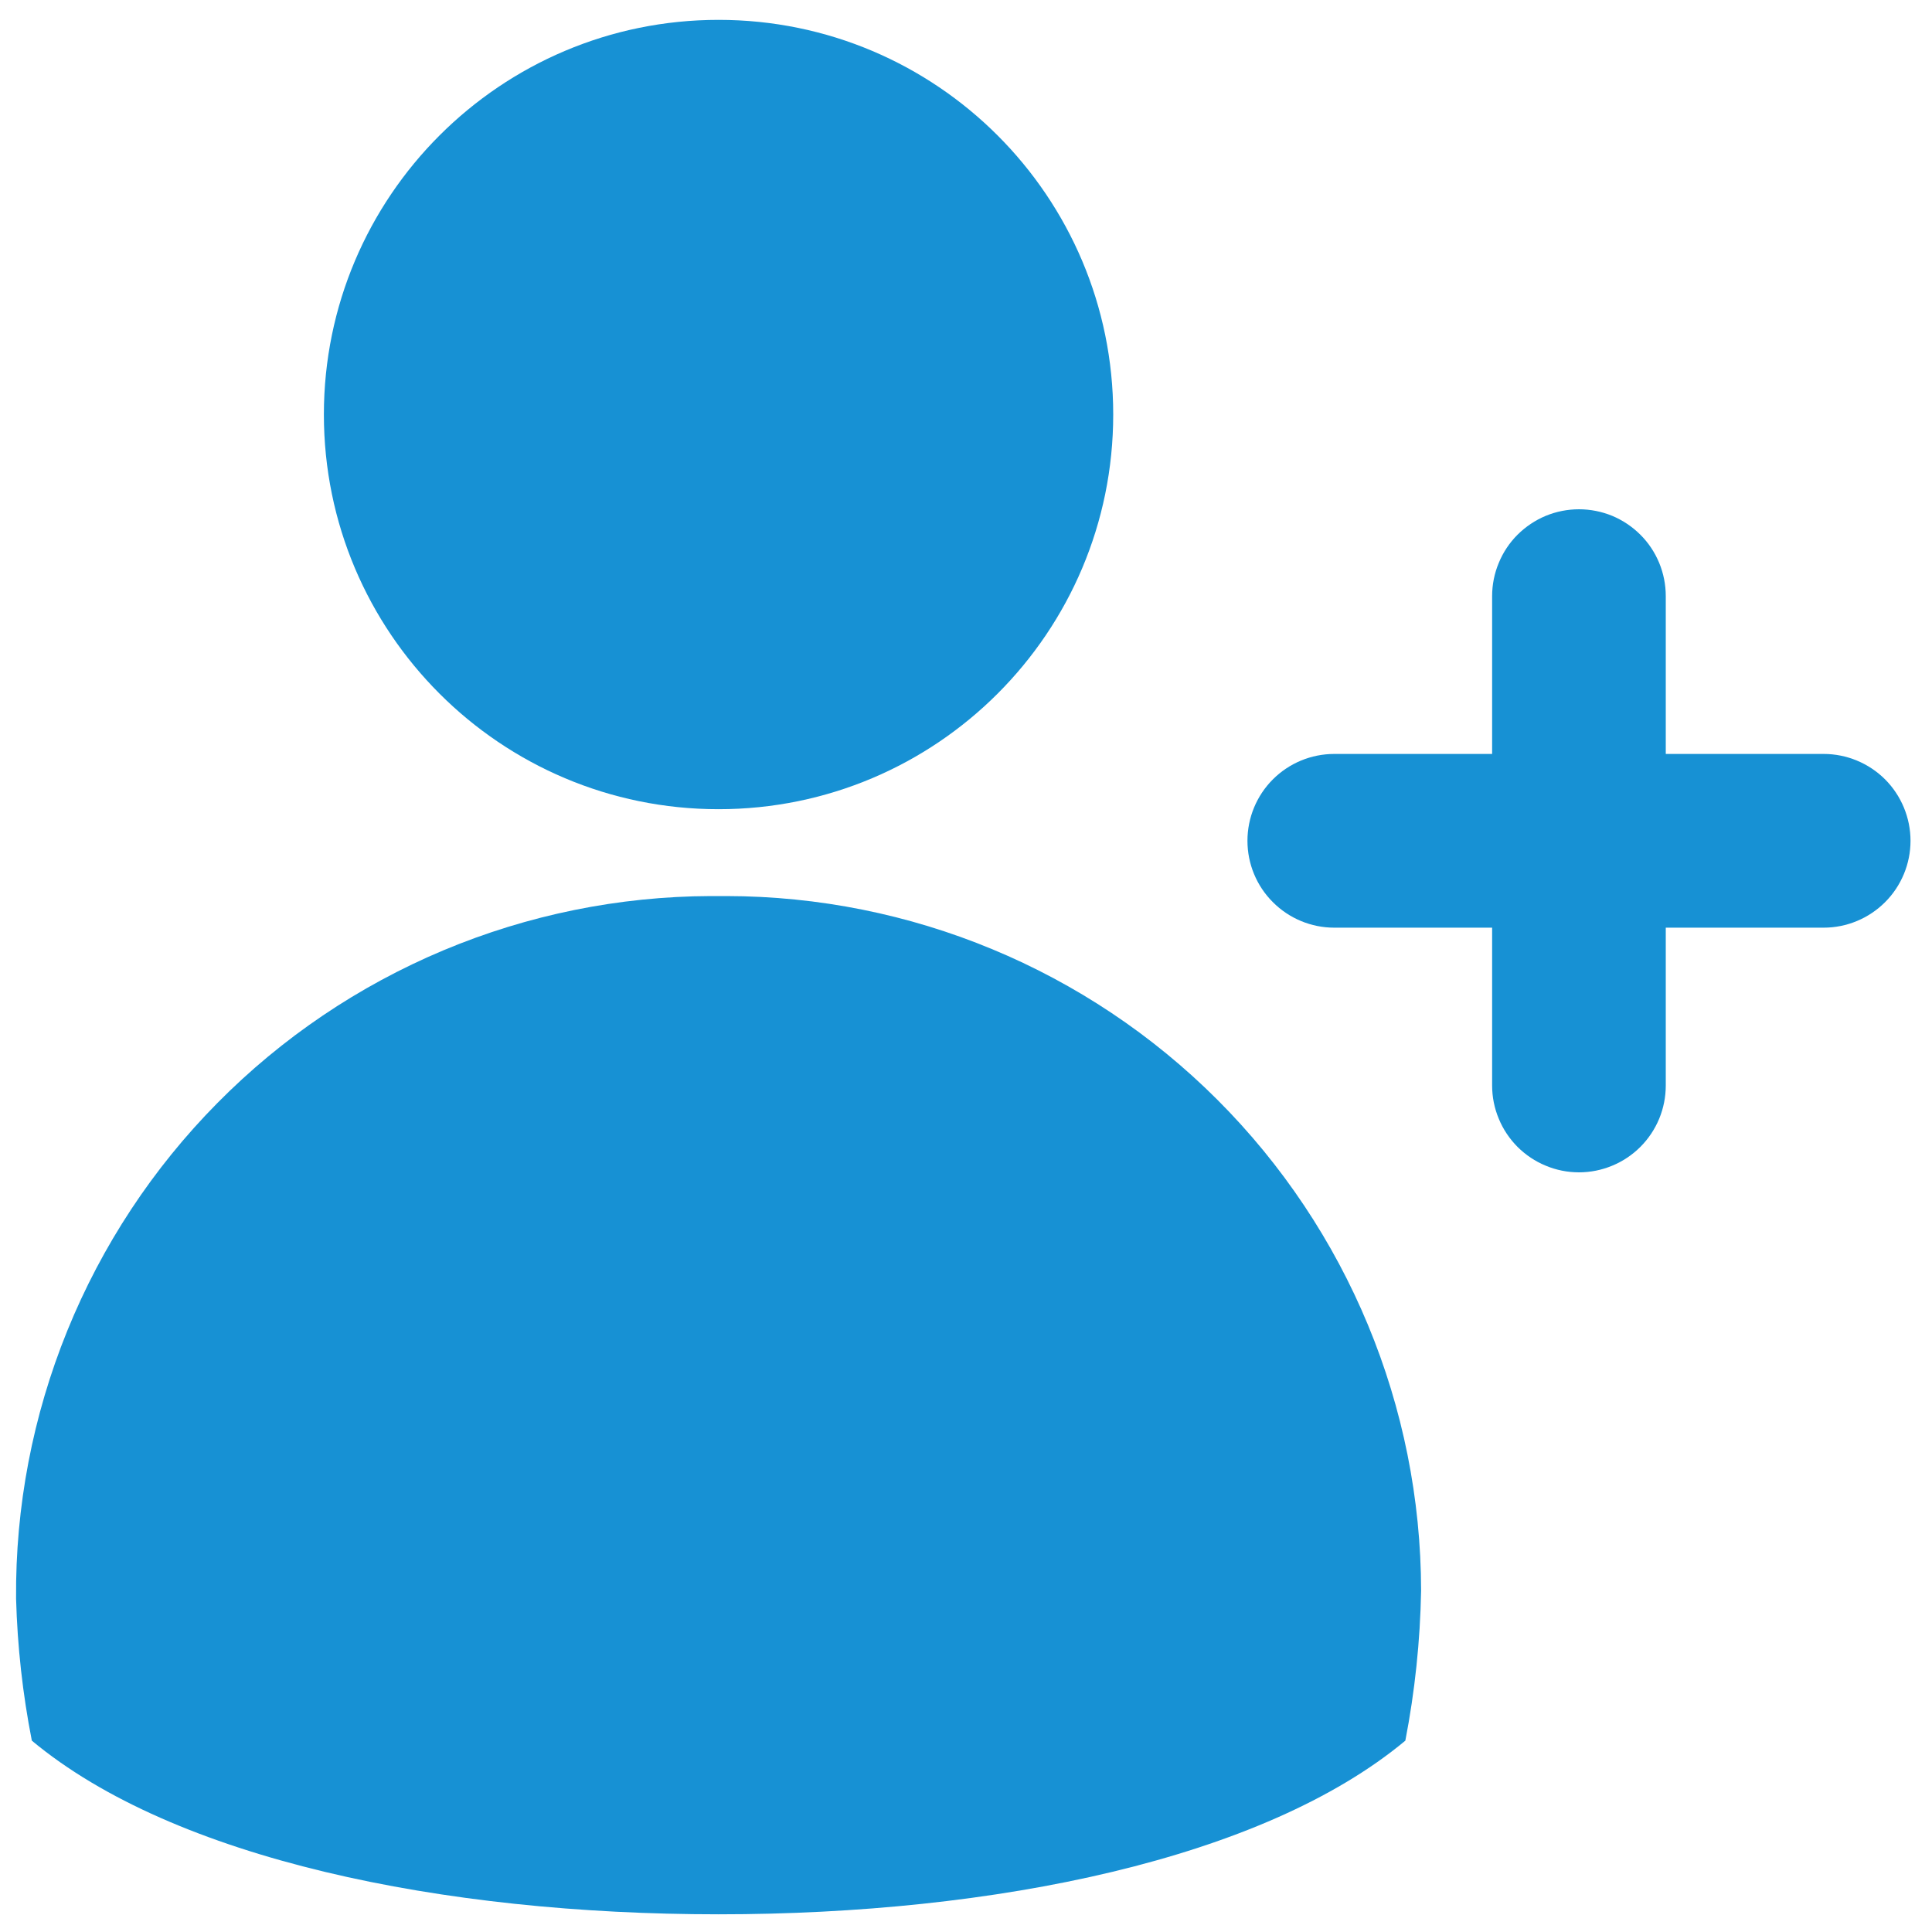
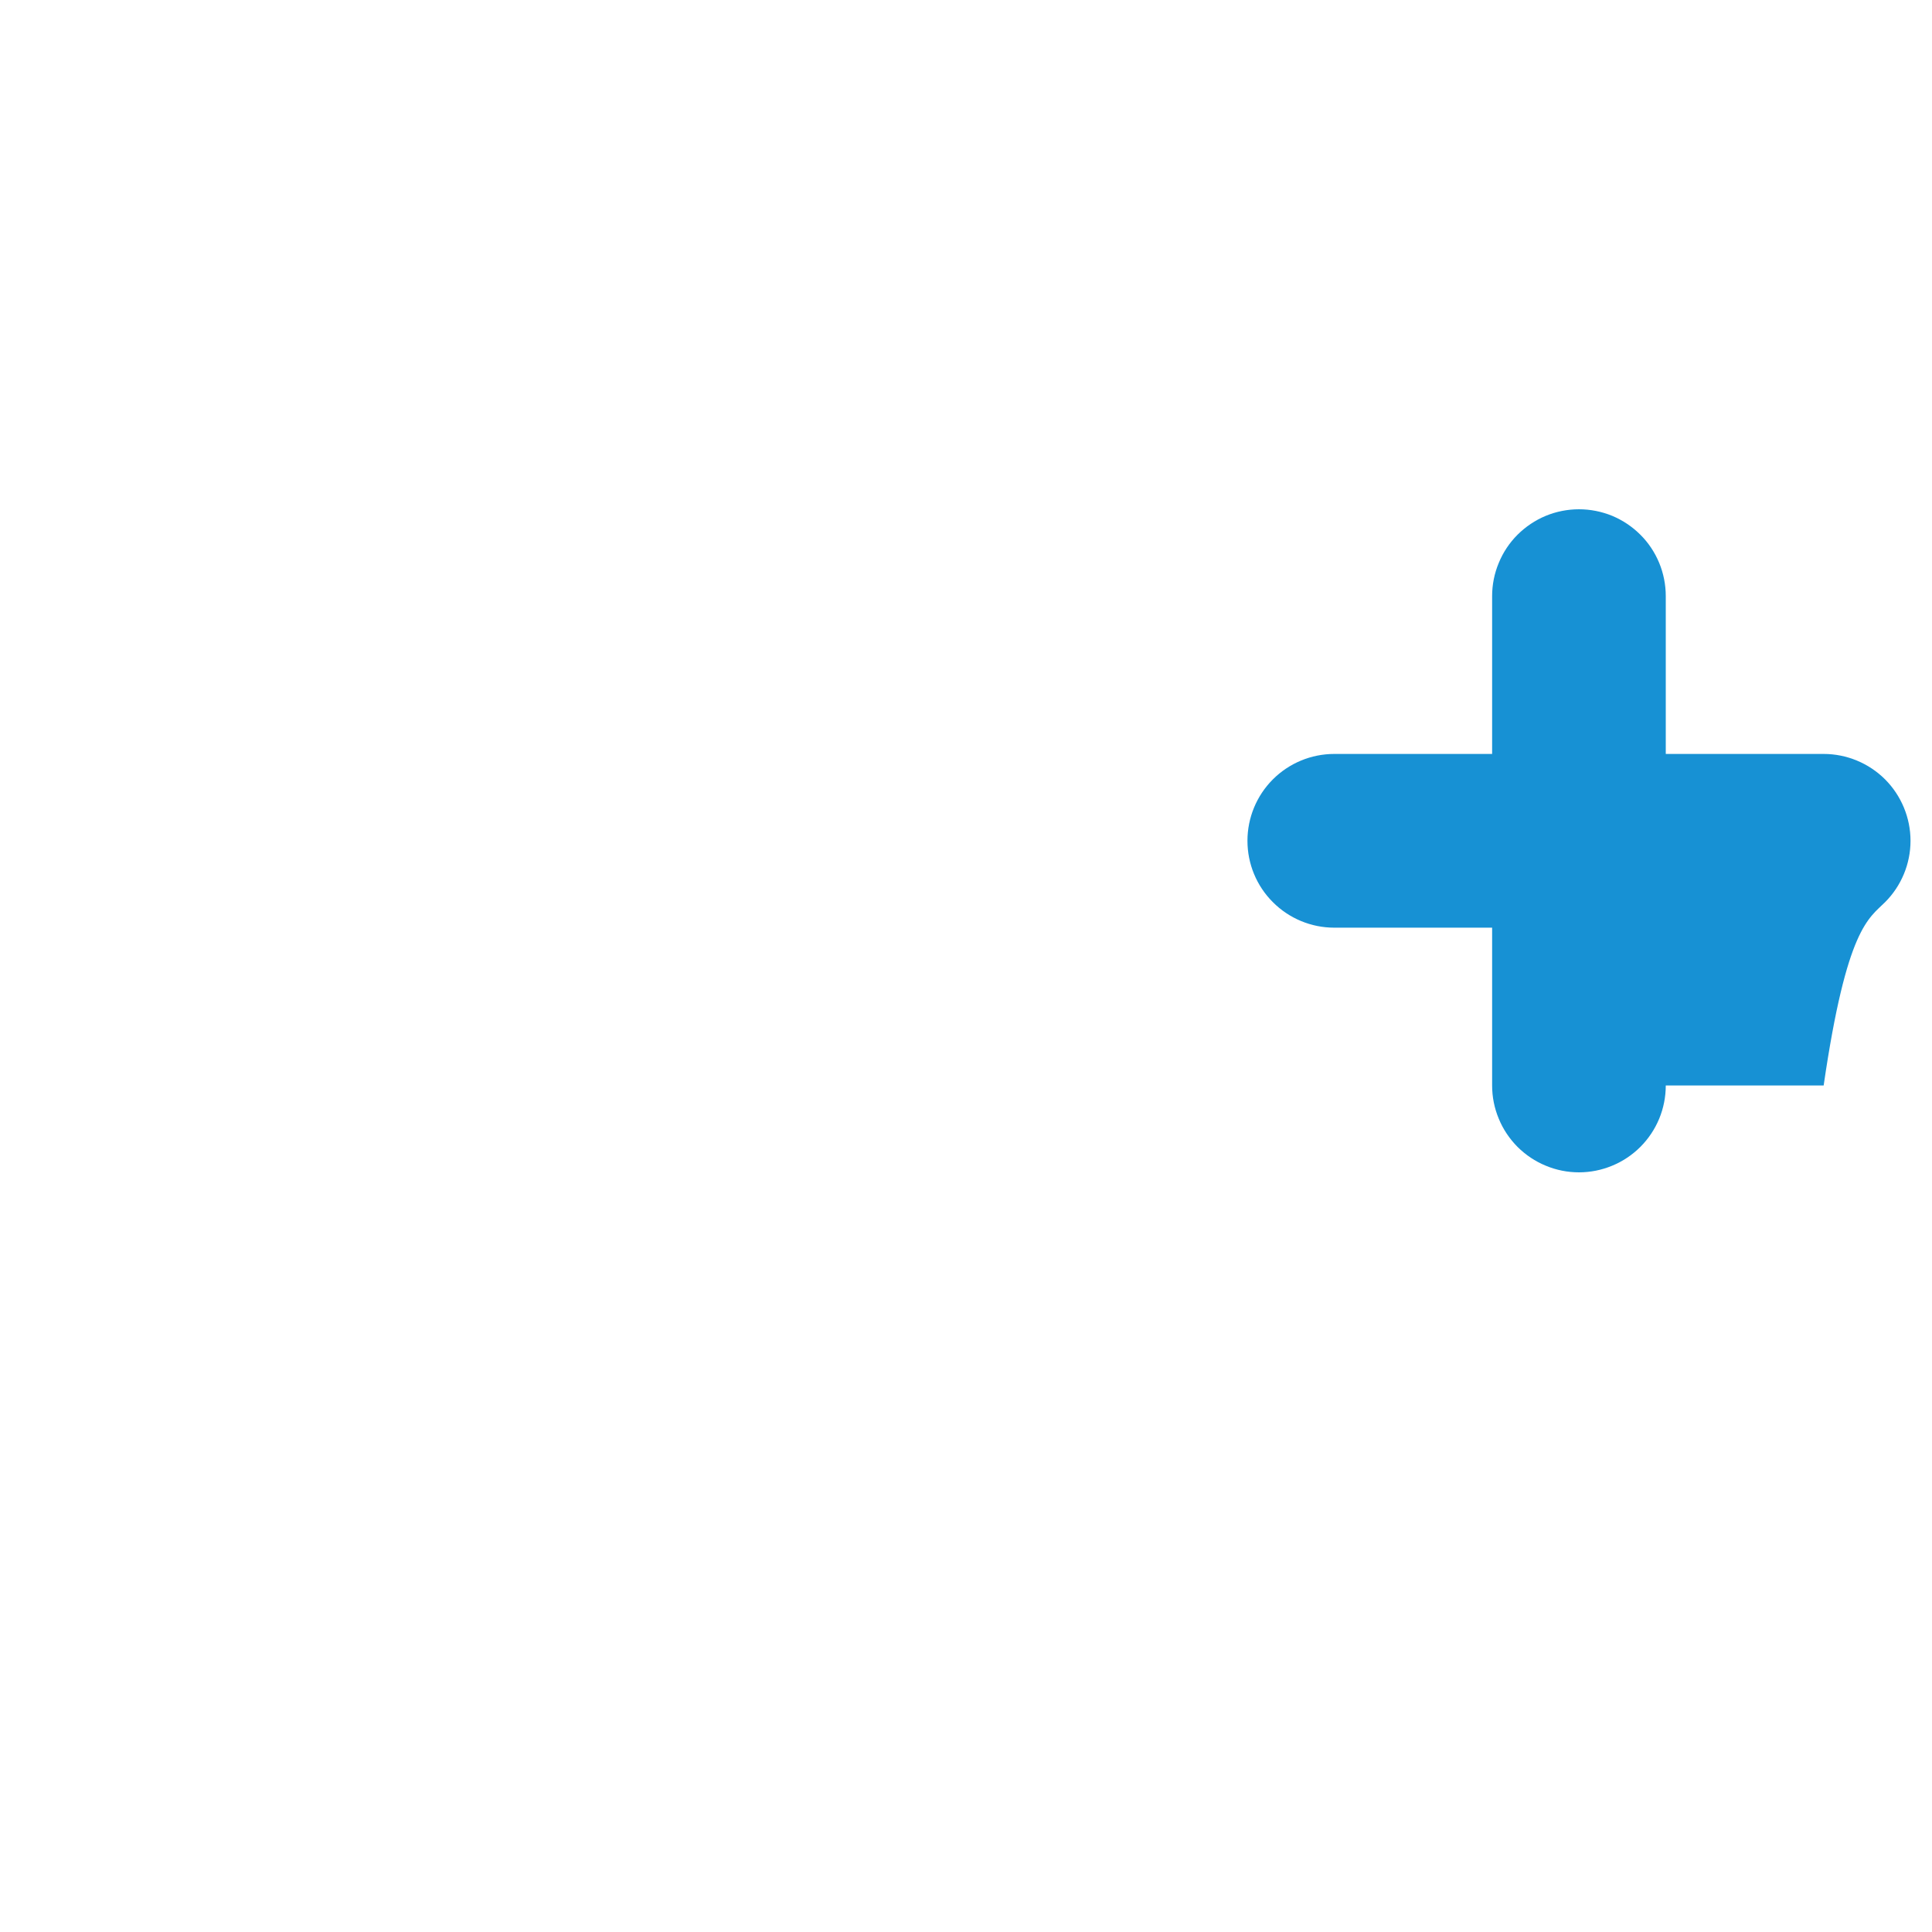
<svg xmlns="http://www.w3.org/2000/svg" width="25" height="25" viewBox="0 0 25 25" fill="none">
  <g clip-path="url(#clip0_4487_8550)">
-     <path d="M23.598 9.756H21.555V7.714C21.555 7.566 21.526 7.42 21.47 7.284C21.413 7.147 21.331 7.023 21.226 6.919C21.122 6.815 20.998 6.732 20.862 6.675C20.725 6.619 20.579 6.59 20.432 6.59C20.284 6.59 20.138 6.619 20.002 6.675C19.865 6.732 19.742 6.815 19.637 6.919C19.533 7.023 19.45 7.147 19.394 7.284C19.337 7.42 19.308 7.566 19.308 7.714V9.756H17.265C16.967 9.756 16.681 9.875 16.471 10.085C16.26 10.296 16.142 10.582 16.142 10.88C16.142 11.178 16.26 11.464 16.471 11.674C16.681 11.885 16.967 12.004 17.265 12.004H19.308V14.046C19.308 14.194 19.337 14.34 19.394 14.476C19.45 14.613 19.533 14.736 19.637 14.841C19.742 14.945 19.865 15.028 20.002 15.084C20.138 15.141 20.284 15.17 20.432 15.17C20.579 15.17 20.725 15.141 20.862 15.084C20.998 15.028 21.122 14.945 21.226 14.841C21.331 14.736 21.413 14.613 21.47 14.476C21.526 14.34 21.555 14.194 21.555 14.046V12.004H23.598C23.896 12.004 24.182 11.885 24.393 11.674C24.603 11.464 24.722 11.178 24.722 10.88C24.722 10.582 24.603 10.296 24.393 10.085C24.182 9.875 23.896 9.756 23.598 9.756Z" fill="#1791D4" />
-     <path d="M9.4 11.595H9.196C8.008 11.599 6.833 11.838 5.738 12.297C4.642 12.757 3.648 13.428 2.813 14.273C1.978 15.117 1.318 16.119 0.871 17.219C0.424 18.32 0.198 19.498 0.208 20.686C0.225 21.303 0.293 21.918 0.412 22.524C2.251 24.056 5.723 24.771 9.298 24.771C12.873 24.771 16.346 24.056 18.185 22.524C18.309 21.884 18.377 21.235 18.389 20.584C18.386 18.2 17.438 15.916 15.753 14.231C14.068 12.546 11.784 11.598 9.4 11.595Z" fill="#1791D4" />
-     <path d="M9.298 10.471C12.119 10.471 14.405 8.185 14.405 5.364C14.405 2.544 12.119 0.257 9.298 0.257C6.478 0.257 4.191 2.544 4.191 5.364C4.191 8.185 6.478 10.471 9.298 10.471Z" fill="#1791D4" />
+     <path d="M23.598 9.756H21.555V7.714C21.555 7.566 21.526 7.42 21.47 7.284C21.413 7.147 21.331 7.023 21.226 6.919C21.122 6.815 20.998 6.732 20.862 6.675C20.725 6.619 20.579 6.59 20.432 6.59C20.284 6.59 20.138 6.619 20.002 6.675C19.865 6.732 19.742 6.815 19.637 6.919C19.533 7.023 19.45 7.147 19.394 7.284C19.337 7.42 19.308 7.566 19.308 7.714V9.756H17.265C16.967 9.756 16.681 9.875 16.471 10.085C16.26 10.296 16.142 10.582 16.142 10.88C16.142 11.178 16.26 11.464 16.471 11.674C16.681 11.885 16.967 12.004 17.265 12.004H19.308V14.046C19.308 14.194 19.337 14.34 19.394 14.476C19.45 14.613 19.533 14.736 19.637 14.841C19.742 14.945 19.865 15.028 20.002 15.084C20.138 15.141 20.284 15.17 20.432 15.17C20.579 15.17 20.725 15.141 20.862 15.084C20.998 15.028 21.122 14.945 21.226 14.841C21.331 14.736 21.413 14.613 21.47 14.476C21.526 14.34 21.555 14.194 21.555 14.046H23.598C23.896 12.004 24.182 11.885 24.393 11.674C24.603 11.464 24.722 11.178 24.722 10.88C24.722 10.582 24.603 10.296 24.393 10.085C24.182 9.875 23.896 9.756 23.598 9.756Z" fill="#1791D4" />
  </g>
  <defs>
    <clipPath id="clip0_4487_8550">
      <rect width="24.514" height="24.514" fill="white" transform="translate(0.208 0.257)" />
    </clipPath>
  </defs>
</svg>